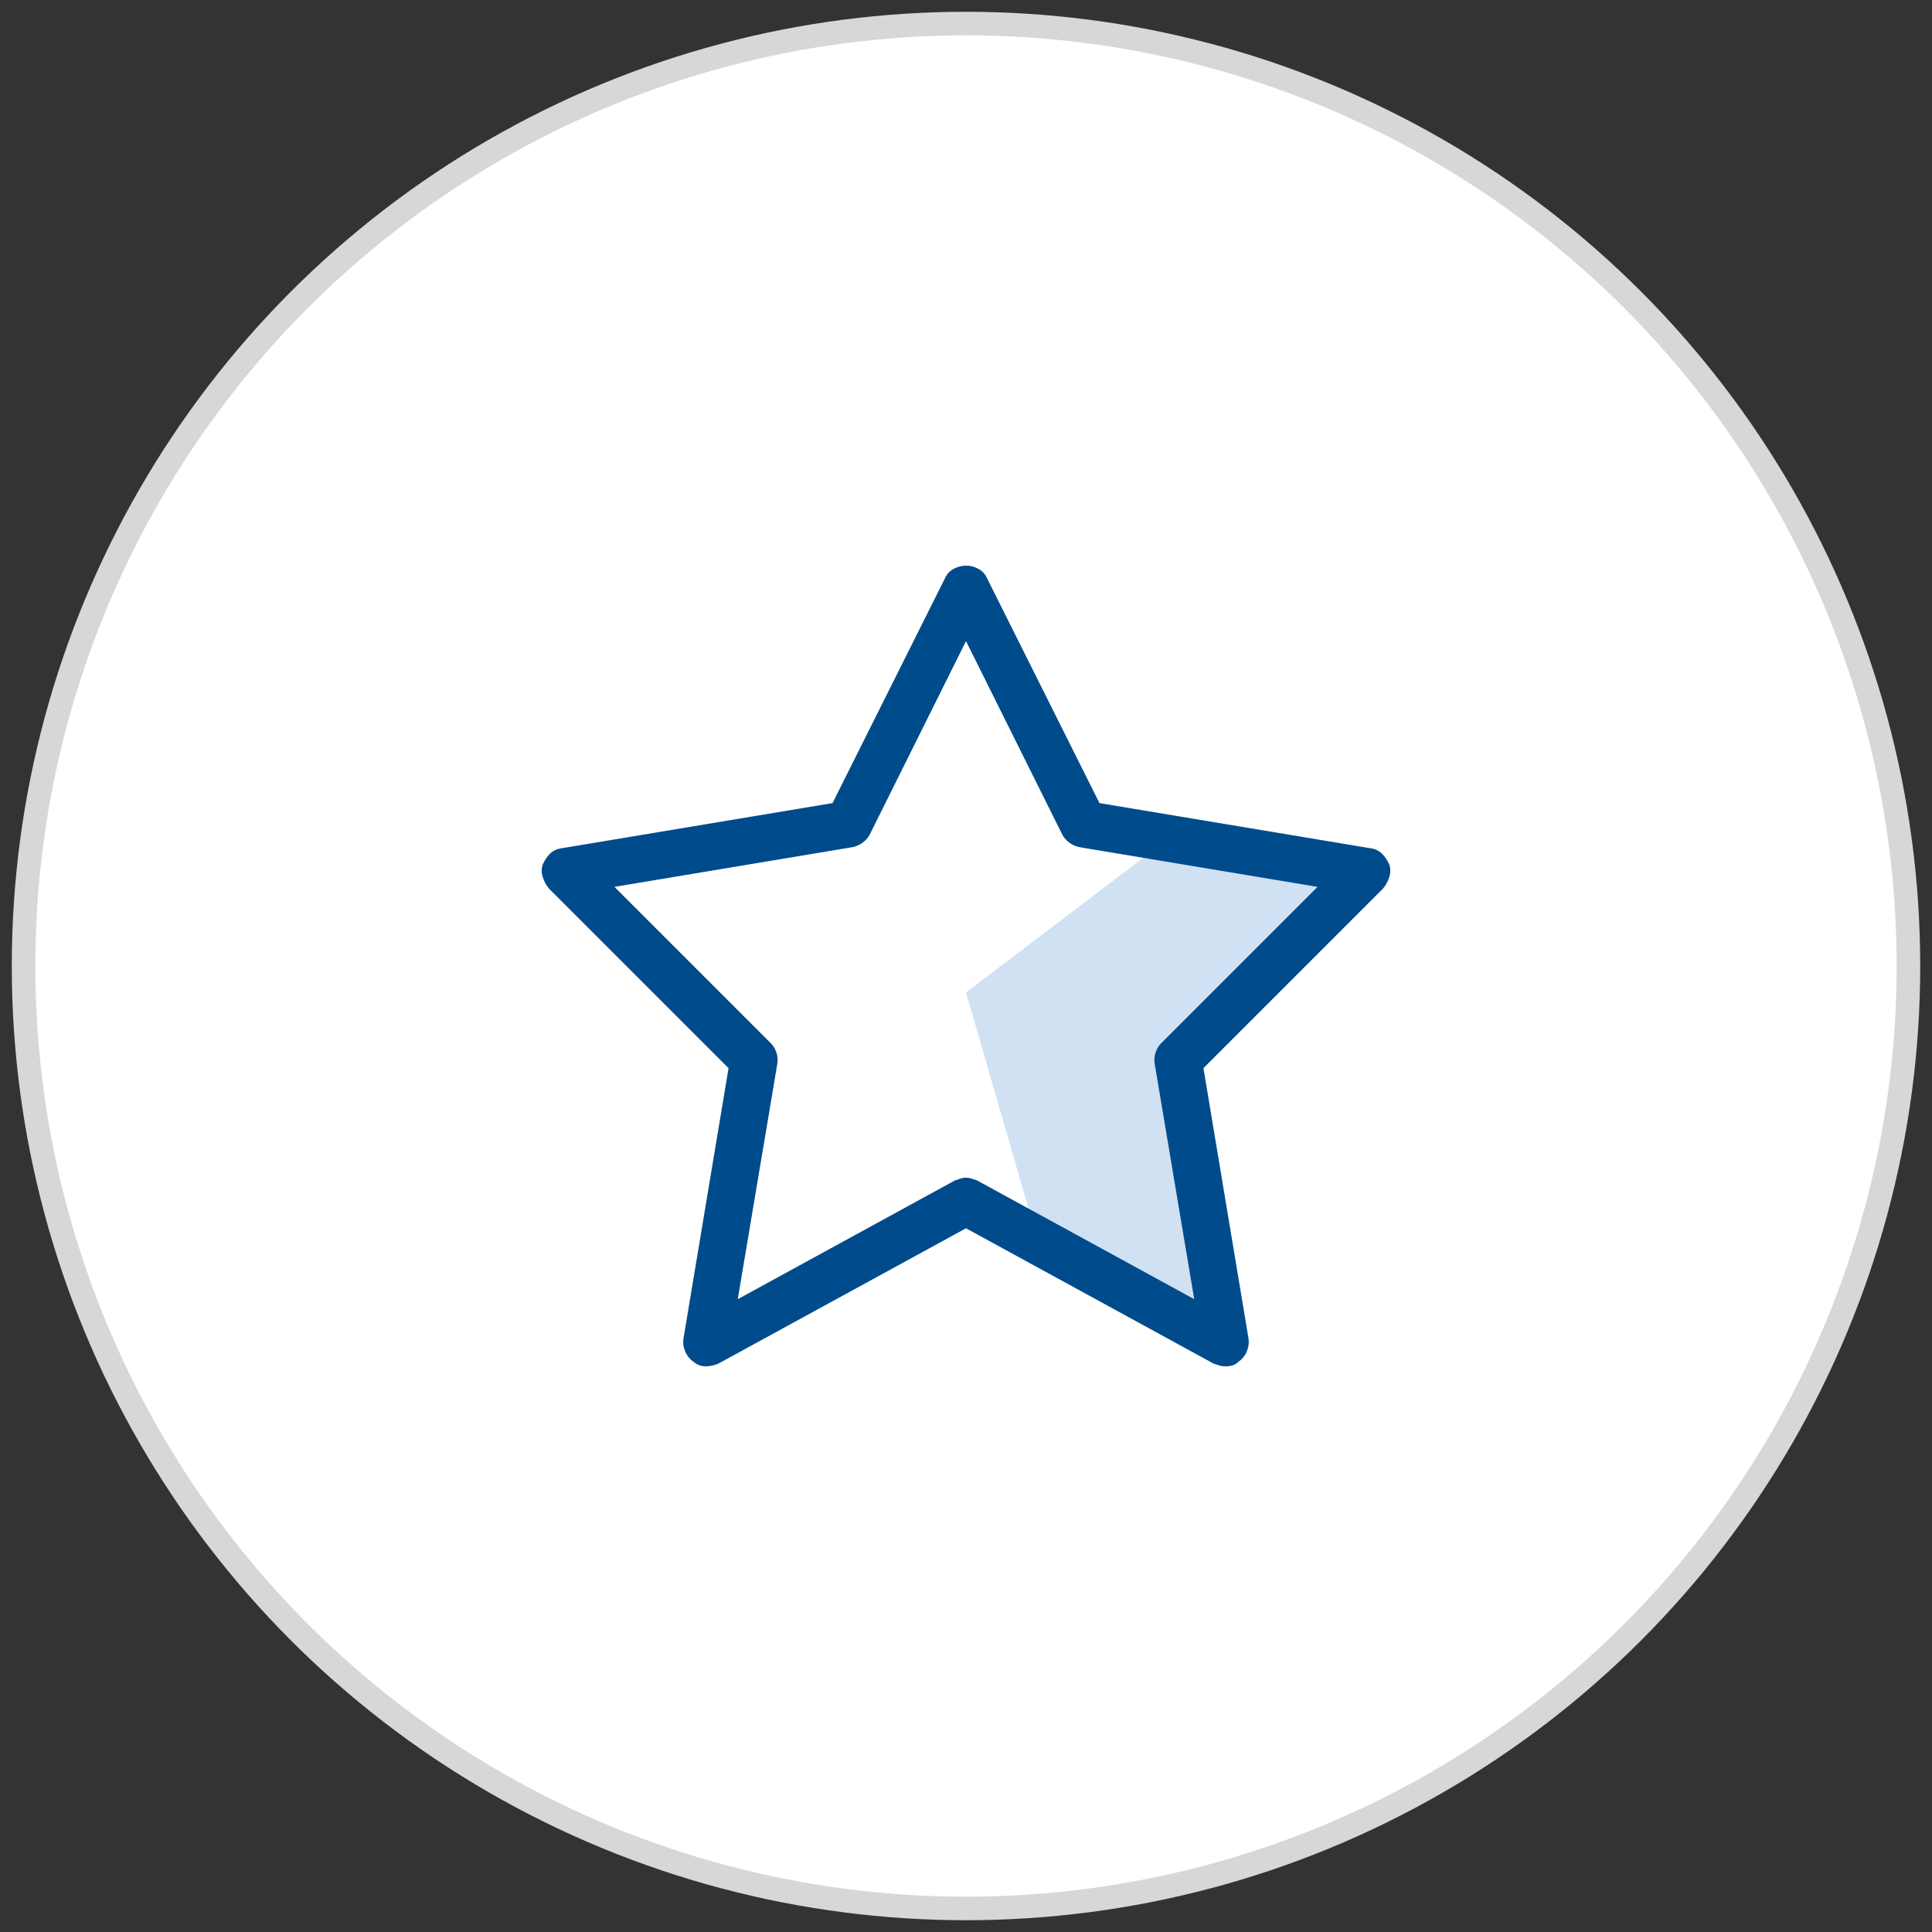
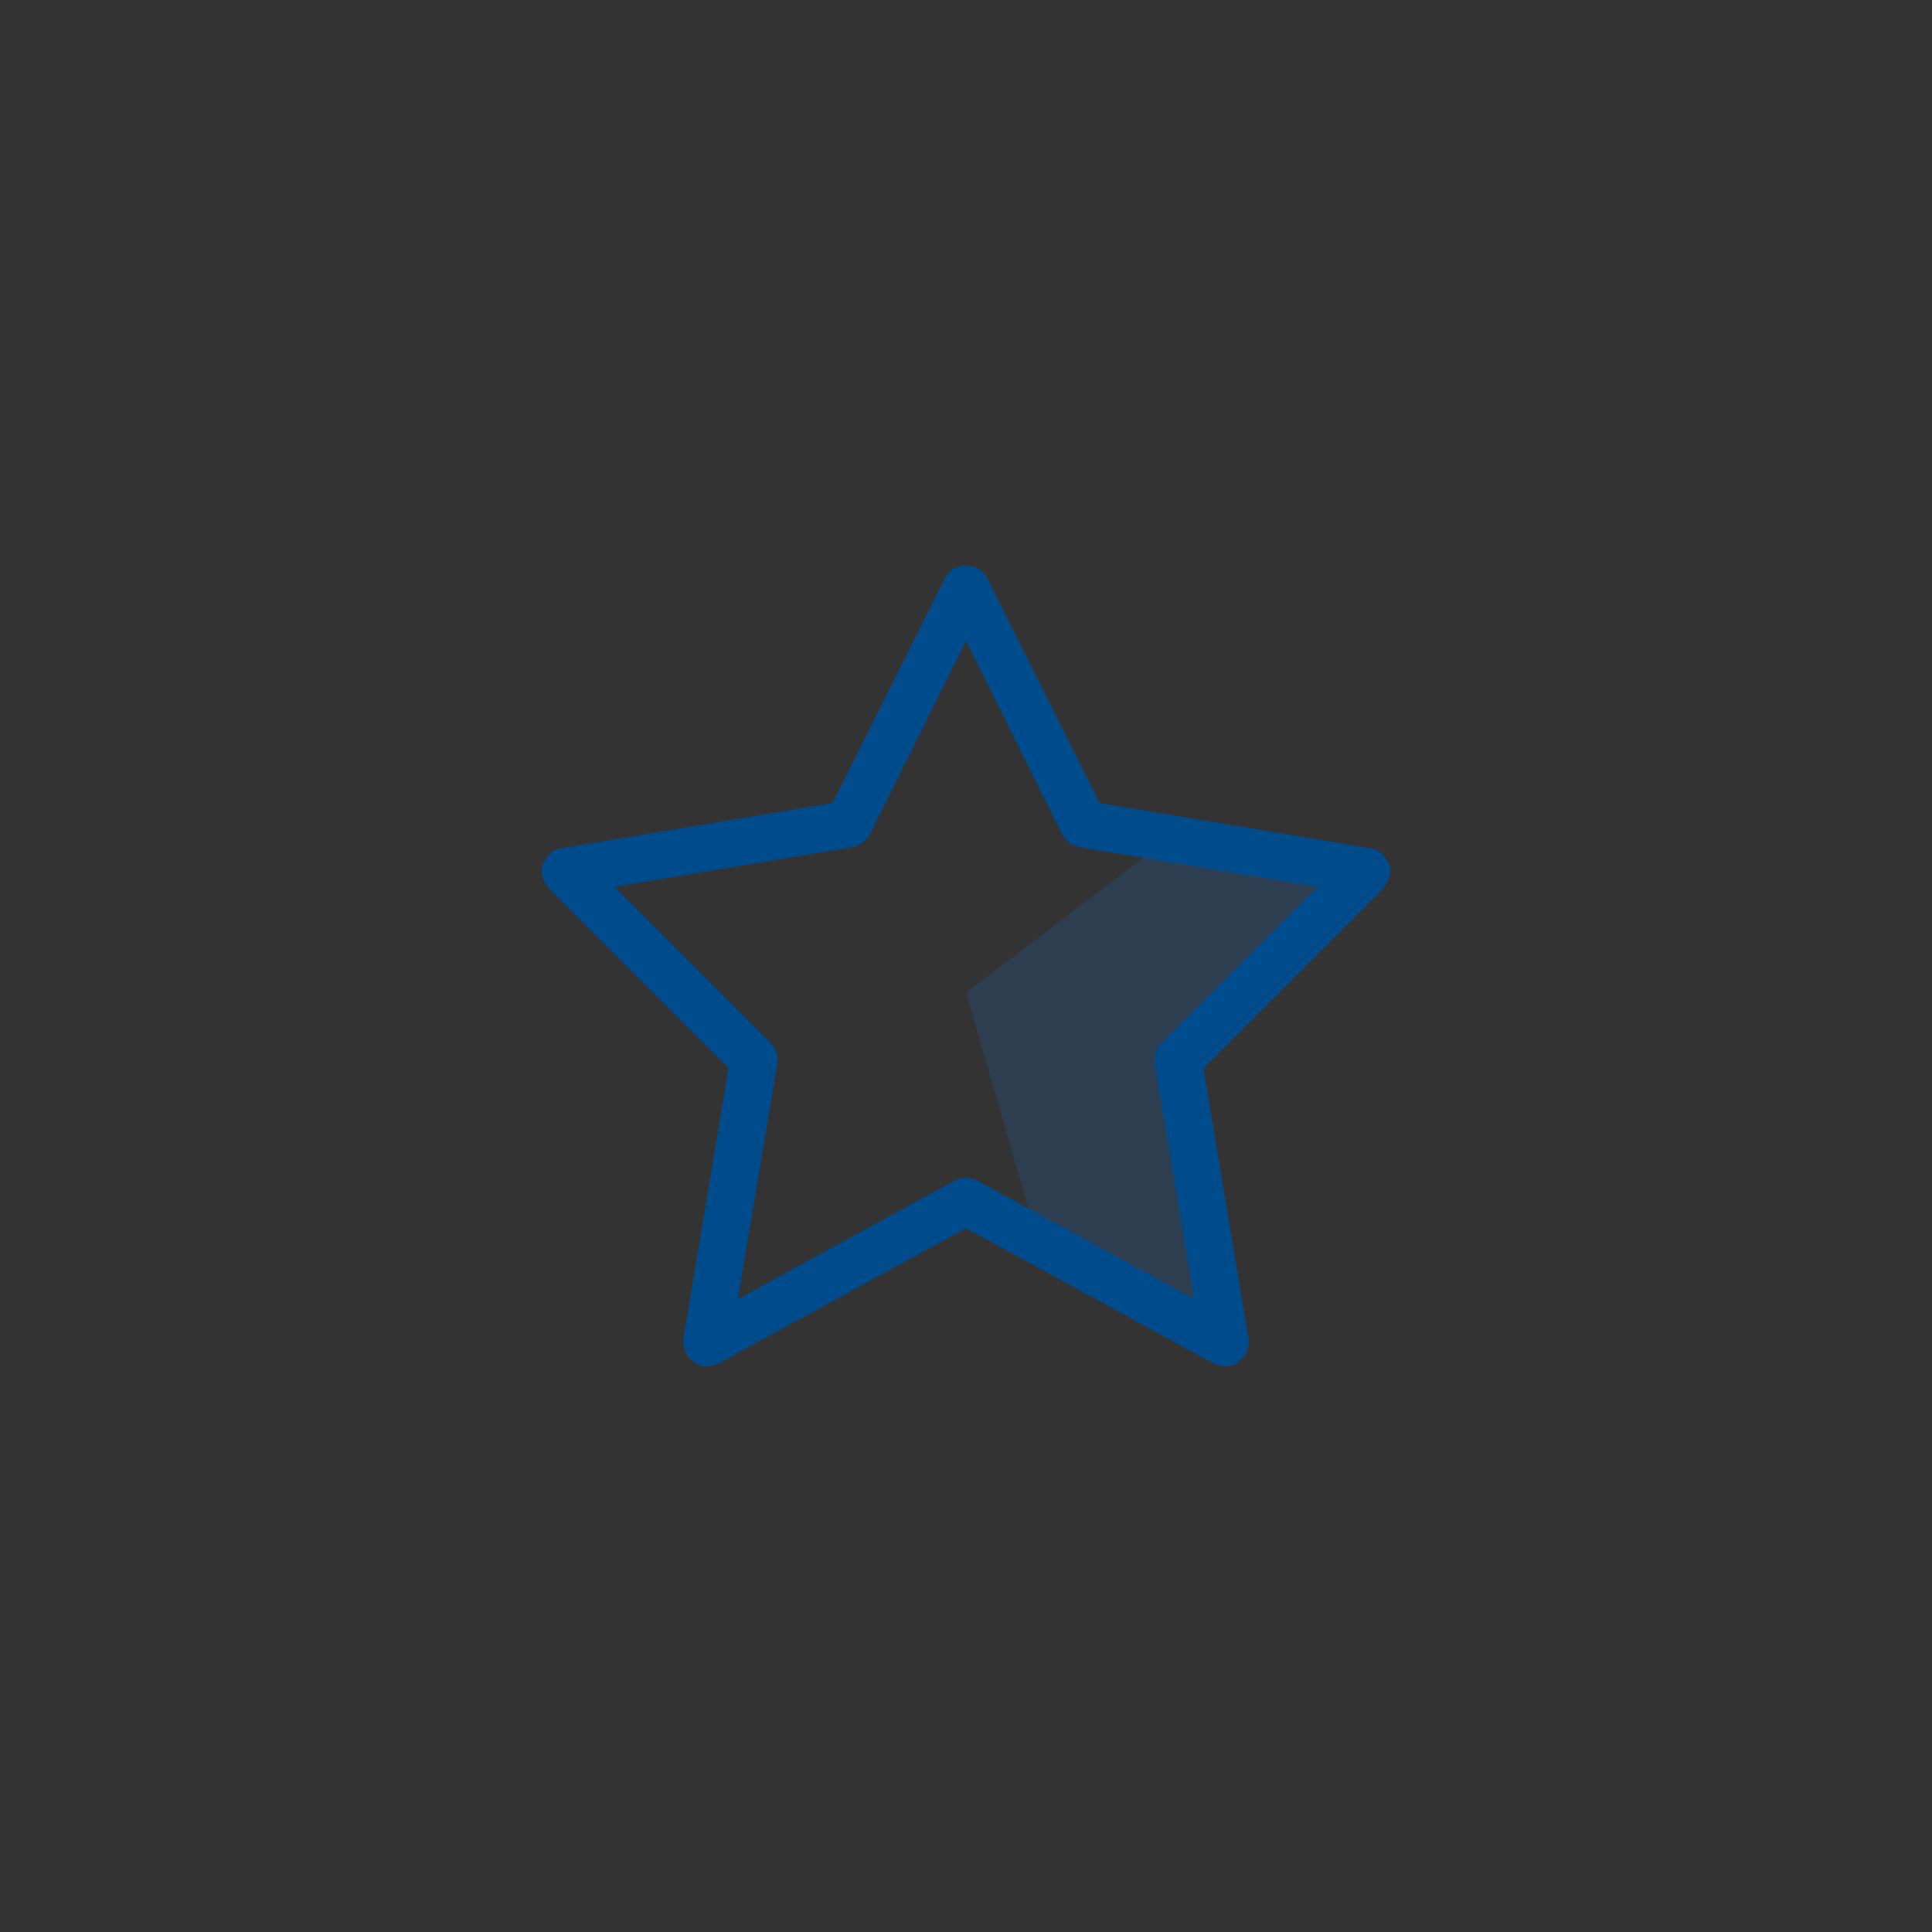
<svg xmlns="http://www.w3.org/2000/svg" version="1.1" baseProfile="basic" id="Ebene_1" x="0px" y="0px" width="82px" height="82px" viewBox="0 0 82 82" xml:space="preserve">
  <rect x="0" y="0" width="82" height="82" fill="#333333" stroke="none" />
  <style type="text/css">
	.st0{fill-rule:evenodd;clip-rule:evenodd;fill:#FFFFFF;stroke:#D7D7D7;}
	.st1{fill-rule:evenodd;clip-rule:evenodd;fill:#156CC4;fill-opacity:0.2;}
	.st2{fill:#004B8C;}
</style>
-   <circle class="st0" cx="41" cy="41" r="40" />
  <g>
-     <path class="st1" d="M57.501,37.406l-7.193,7.343l1.818,11.924l-8.118-4.15L41,42.124l8.75-6.648L57.501,37.406L57.501,37.406z" />
+     <path class="st1" d="M57.501,37.406l-7.193,7.343l1.818,11.924l-8.118-4.15L41,42.124l8.75-6.648L57.501,37.406z" />
    <path class="st2" d="M52.016,57.992c-0.093,0.001-0.185-0.012-0.274-0.04l-0.234-0.077L41,52.132l-10.508,5.743   c-0.172,0.076-0.359,0.116-0.547,0.117c-0.187-0.002-0.368-0.071-0.508-0.195c-0.157-0.105-0.279-0.255-0.351-0.43   c-0.077-0.171-0.104-0.361-0.078-0.547l1.914-11.484l-7.617-7.617c-0.126-0.148-0.219-0.321-0.274-0.508   c-0.052-0.165-0.052-0.343,0-0.508c0.078-0.182,0.183-0.339,0.313-0.469c0.13-0.13,0.3-0.208,0.508-0.234l11.484-1.914l4.766-9.531   c0.072-0.176,0.203-0.32,0.37-0.41c0.17-0.092,0.346-0.137,0.528-0.137s0.358,0.045,0.527,0.136c0.17,0.091,0.293,0.228,0.371,0.41   l4.766,9.532L58.148,36c0.191,0.018,0.37,0.1,0.508,0.234c0.13,0.13,0.235,0.287,0.313,0.469c0.052,0.165,0.052,0.343,0,0.508   c-0.055,0.187-0.148,0.36-0.274,0.508l-7.617,7.617l1.914,11.484c0.026,0.182,0,0.365-0.078,0.547   c-0.072,0.175-0.195,0.325-0.352,0.43c-0.07,0.073-0.157,0.127-0.253,0.156C52.217,57.979,52.119,57.992,52.016,57.992z M41,49.984   c0.078,0,0.156,0.013,0.234,0.04l0.235,0.077l9.218,5.04l-1.68-10c-0.026-0.158-0.012-0.319,0.04-0.47   c0.046-0.147,0.126-0.28,0.234-0.39l6.64-6.64l-10.077-1.68c-0.309-0.054-0.58-0.239-0.742-0.508L41,27.211l-4.102,8.242   c-0.162,0.269-0.433,0.454-0.742,0.508l-10.078,1.68l6.64,6.64c0.108,0.11,0.188,0.243,0.235,0.39   c0.052,0.151,0.066,0.312,0.04,0.47l-1.68,10l9.218-5.04l0.235-0.078C40.841,49.997,40.92,49.984,41,49.984z" />
  </g>
</svg>